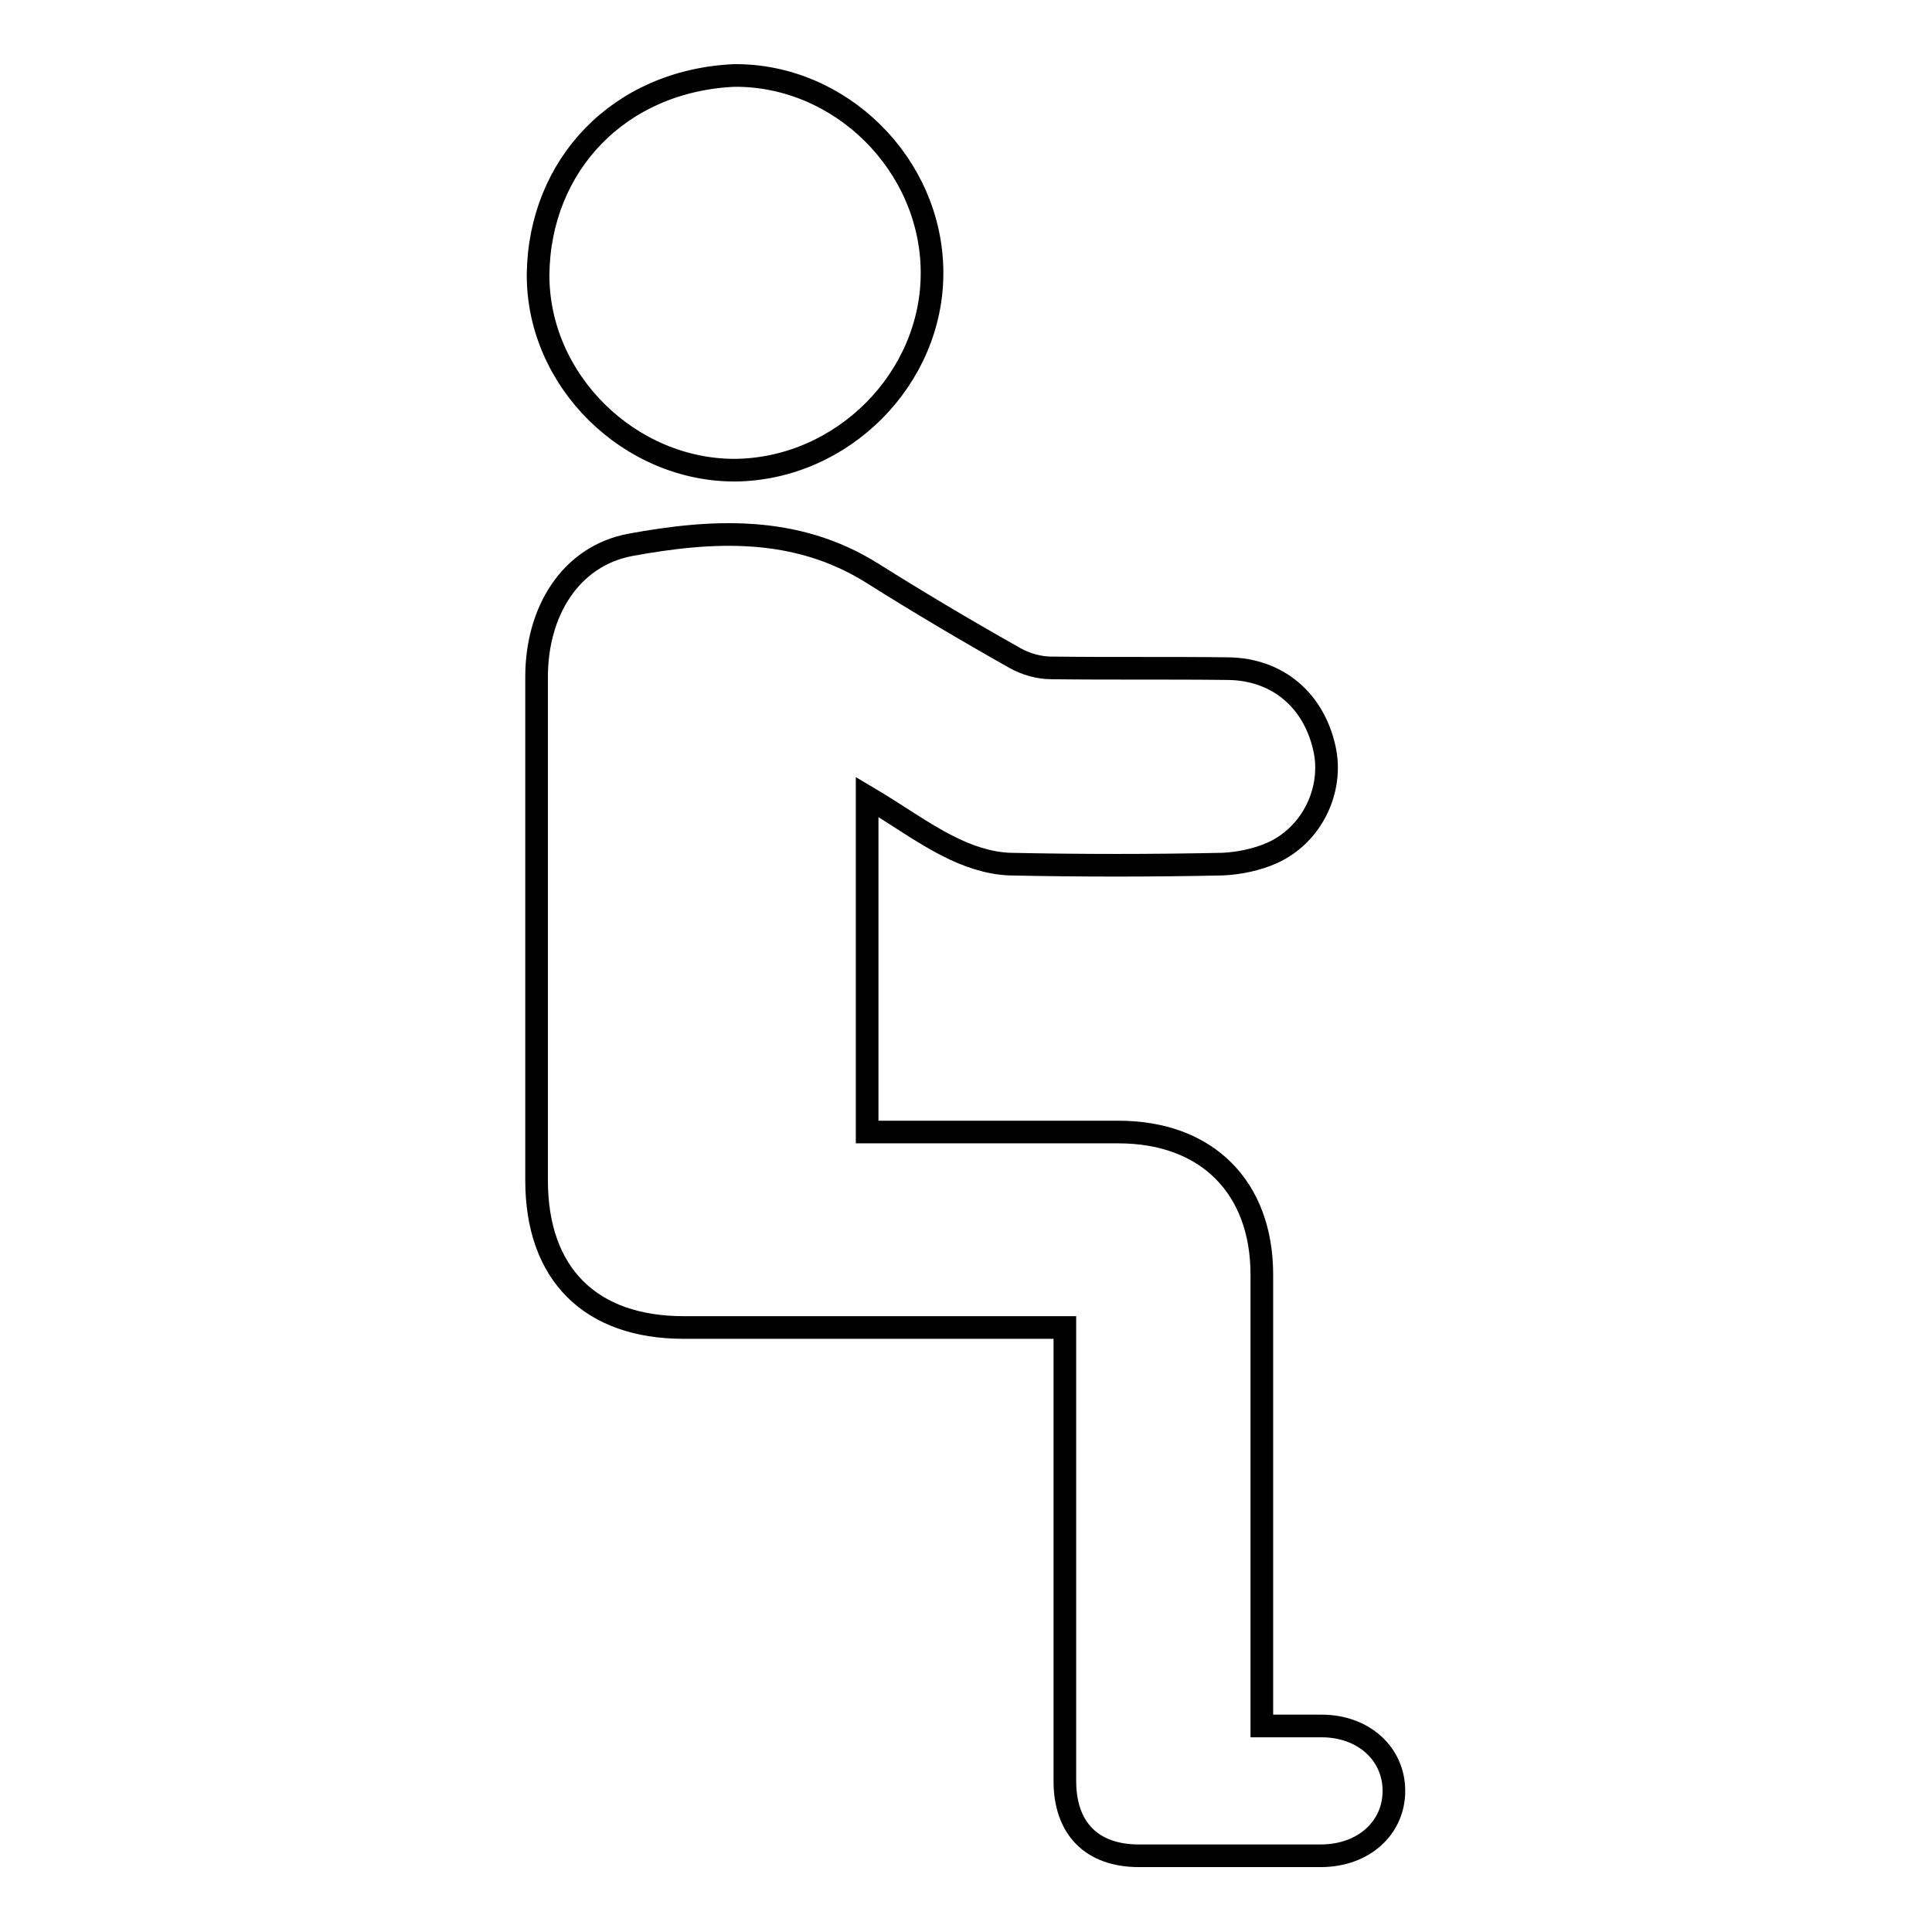
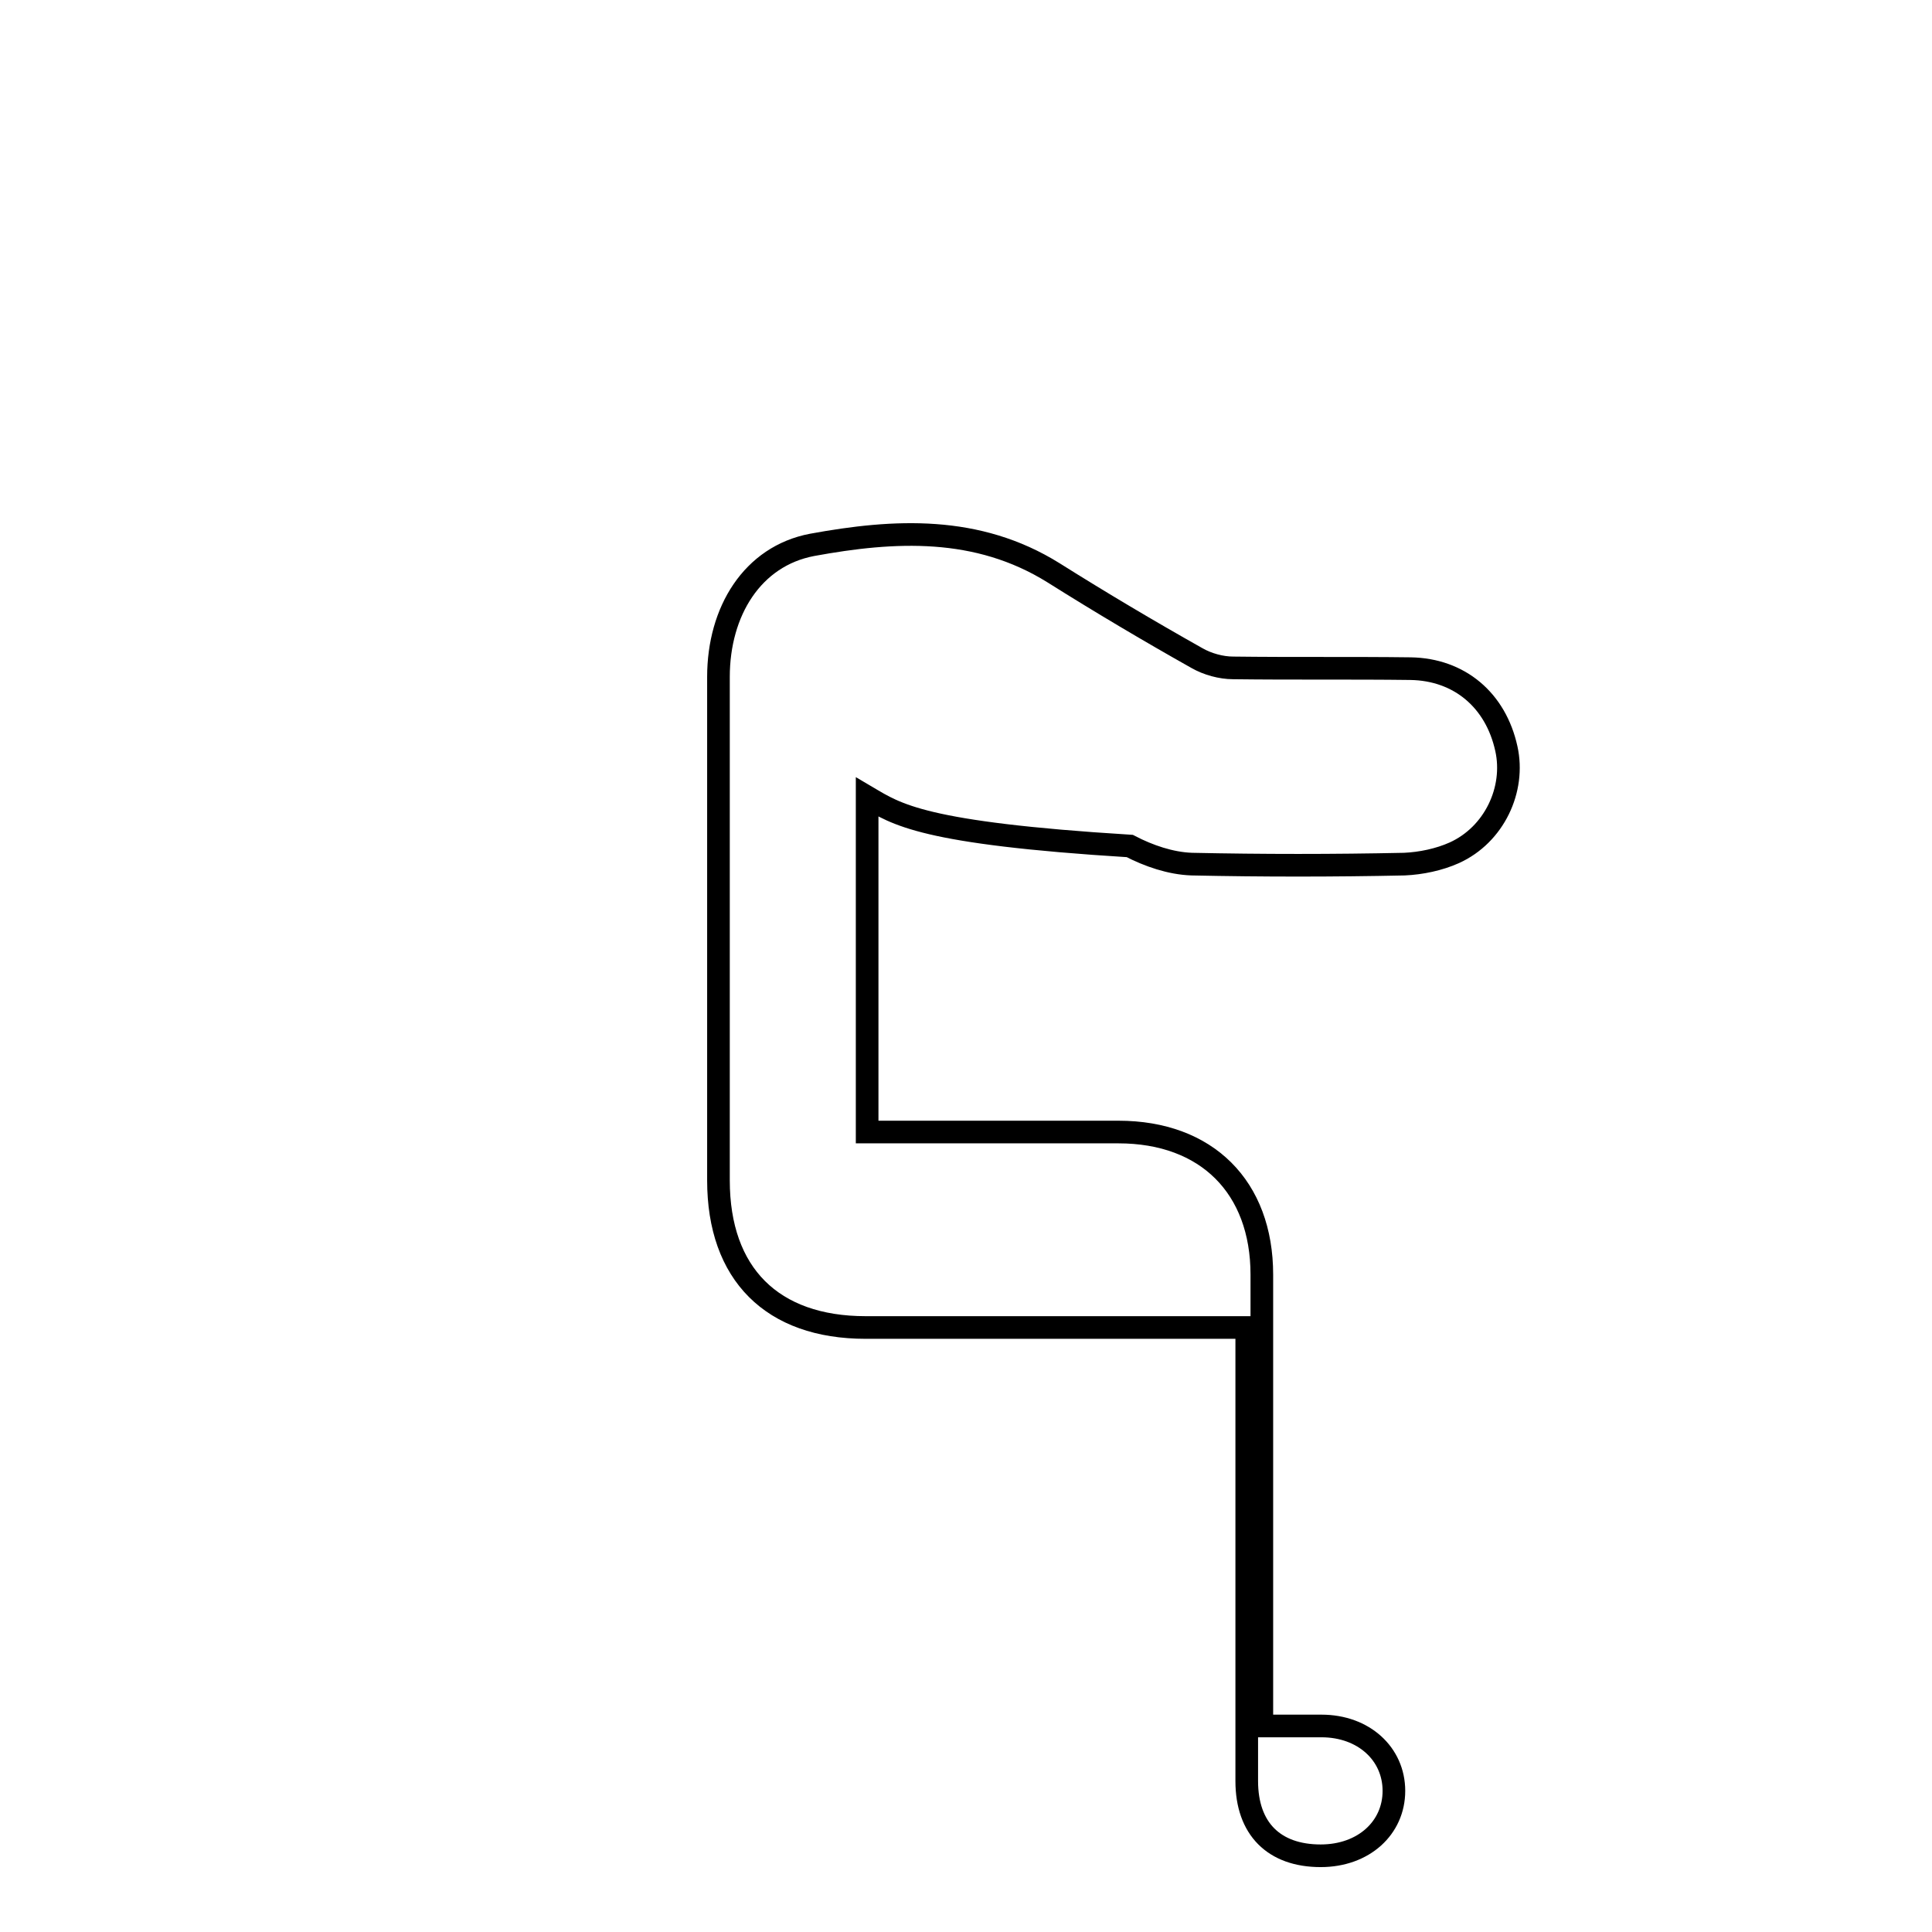
<svg xmlns="http://www.w3.org/2000/svg" version="1.1" x="0px" y="0px" viewBox="0 0 256 256" enable-background="new 0 0 256 256" xml:space="preserve">
  <g>
    <g>
-       <path stroke-width="3" fill-opacity="0" stroke="#000000" d="M114.9,105.6c0,15,0,29.5,0,44.4c1.1,0,2,0,3,0c10.1,0,20.2,0,30.3,0c11.7,0,19,7.3,19,18.9c0,18.8,0,37.5,0,56.3c0,1.1,0,2.1,0,3.5c2.8,0,5.3,0,7.9,0c5.6,0,9.6,3.7,9.6,8.6c0,4.9-4,8.6-9.7,8.6c-8,0-16,0-24.1,0c-6.2,0-9.8-3.6-9.8-9.9c0-18.9,0-37.7,0-56.6c0-1.1,0-2.1,0-3.5c-1.4,0-2.4,0-3.5,0c-15.7,0-31.4,0-47,0c-12.4,0-19.5-7.1-19.5-19.5c0-22.2,0-44.5,0-66.7c0-8.7,4.5-16,12.4-17.5c10.9-2,21.9-2.6,32,3.7c6.2,3.9,12.6,7.7,19,11.3c1.4,0.8,3.2,1.3,4.8,1.3c7.8,0.1,15.7,0,23.5,0.1c6.5,0.1,11.3,4.2,12.7,10.6c1.2,5.4-1.6,11.4-6.9,13.8c-2,0.9-4.4,1.4-6.6,1.5c-9.4,0.2-18.8,0.2-28.2,0c-2.8-0.1-5.7-1.1-8.2-2.4C122.2,110.4,118.8,107.9,114.9,105.6z" />
-       <path stroke-width="3" fill-opacity="0" stroke="#000000" d="M97.3,10c14.1-0.1,26.1,11.8,26.2,26c0.1,14.1-11.8,26.1-26,26.3c-14,0.1-26.3-11.8-26.2-26C71.5,21.9,82,10.7,97.3,10z" />
+       <path stroke-width="3" fill-opacity="0" stroke="#000000" d="M114.9,105.6c0,15,0,29.5,0,44.4c1.1,0,2,0,3,0c10.1,0,20.2,0,30.3,0c11.7,0,19,7.3,19,18.9c0,18.8,0,37.5,0,56.3c0,1.1,0,2.1,0,3.5c2.8,0,5.3,0,7.9,0c5.6,0,9.6,3.7,9.6,8.6c0,4.9-4,8.6-9.7,8.6c-6.2,0-9.8-3.6-9.8-9.9c0-18.9,0-37.7,0-56.6c0-1.1,0-2.1,0-3.5c-1.4,0-2.4,0-3.5,0c-15.7,0-31.4,0-47,0c-12.4,0-19.5-7.1-19.5-19.5c0-22.2,0-44.5,0-66.7c0-8.7,4.5-16,12.4-17.5c10.9-2,21.9-2.6,32,3.7c6.2,3.9,12.6,7.7,19,11.3c1.4,0.8,3.2,1.3,4.8,1.3c7.8,0.1,15.7,0,23.5,0.1c6.5,0.1,11.3,4.2,12.7,10.6c1.2,5.4-1.6,11.4-6.9,13.8c-2,0.9-4.4,1.4-6.6,1.5c-9.4,0.2-18.8,0.2-28.2,0c-2.8-0.1-5.7-1.1-8.2-2.4C122.2,110.4,118.8,107.9,114.9,105.6z" />
    </g>
  </g>
</svg>